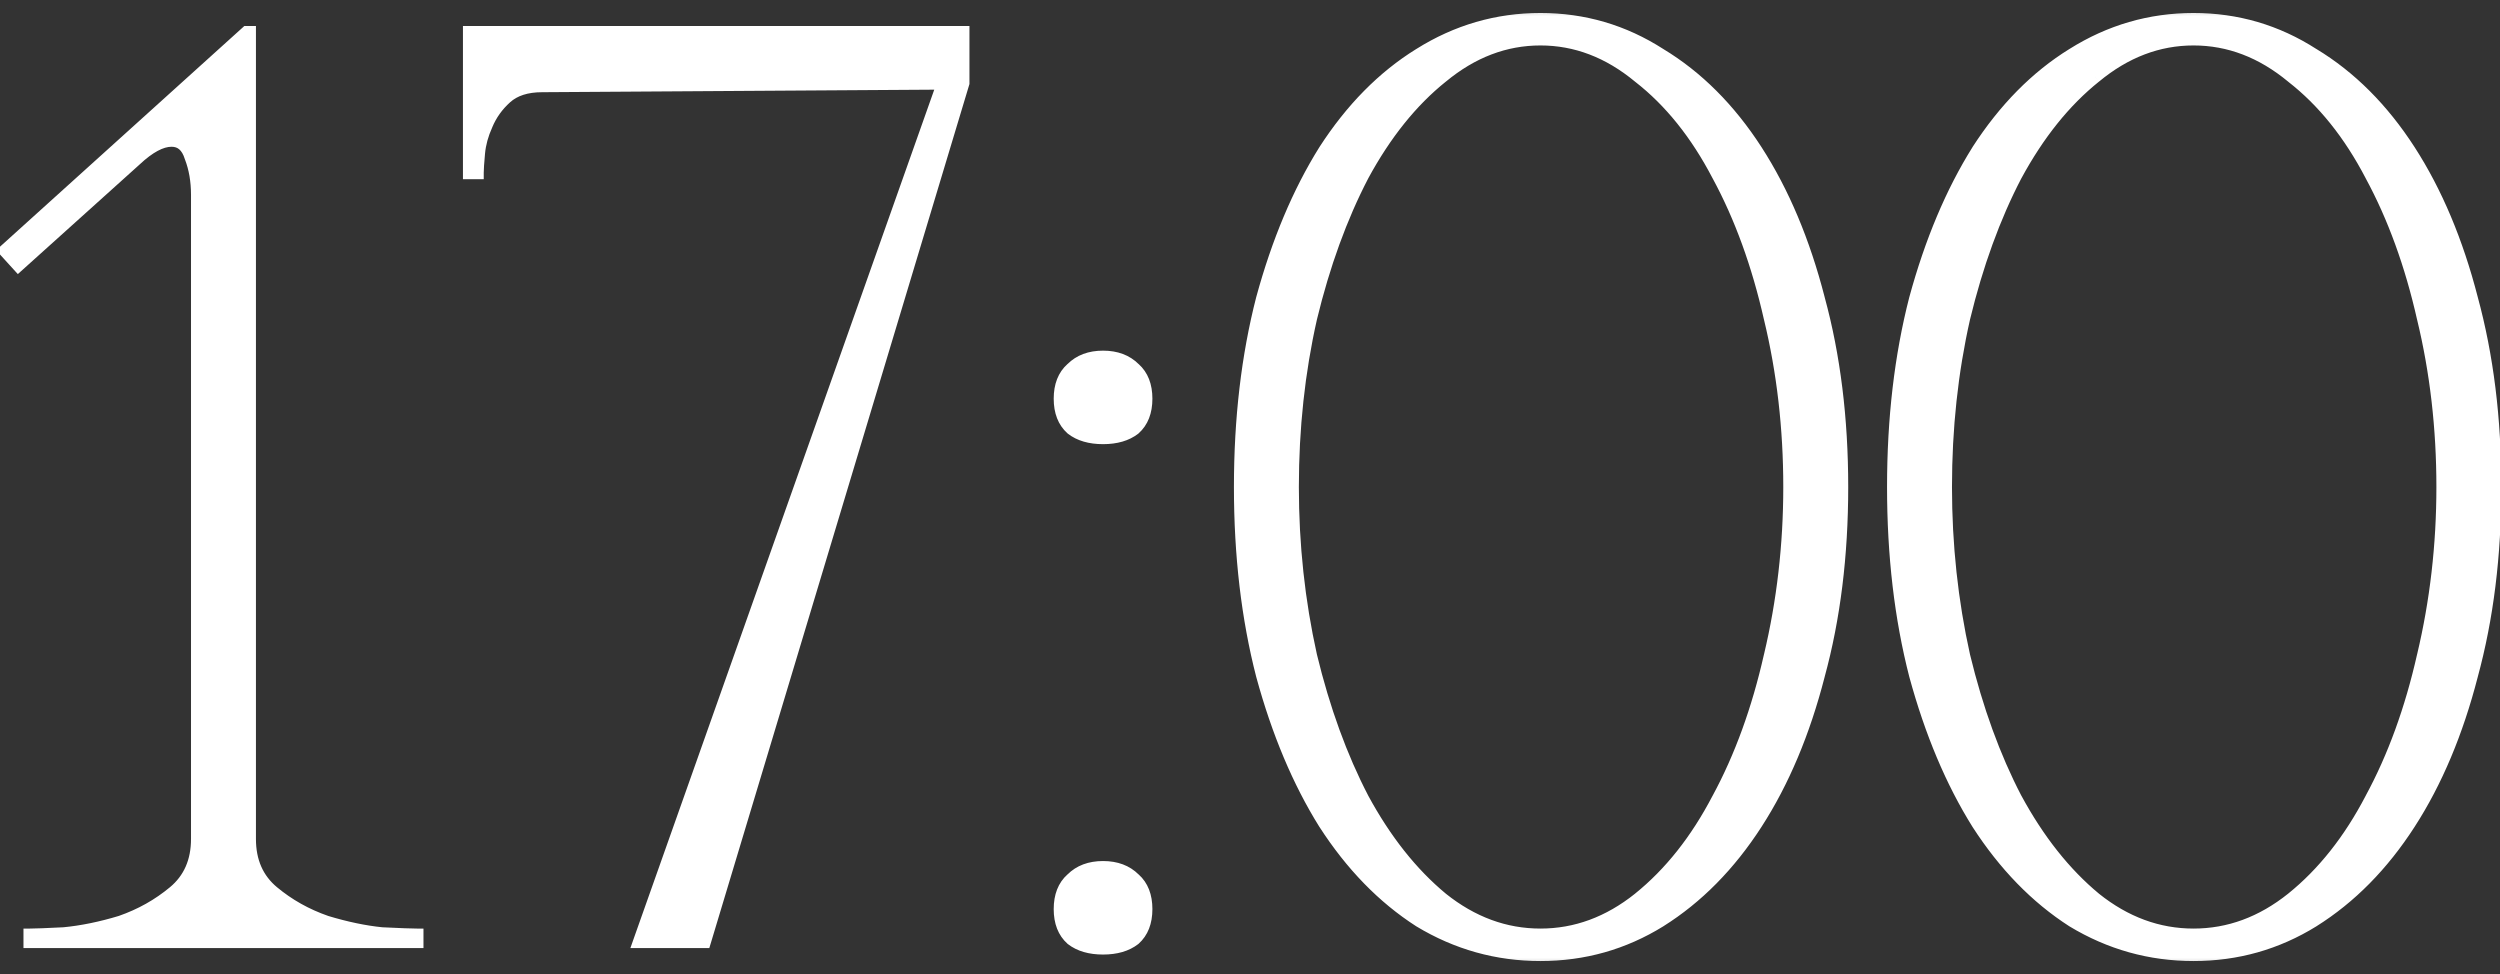
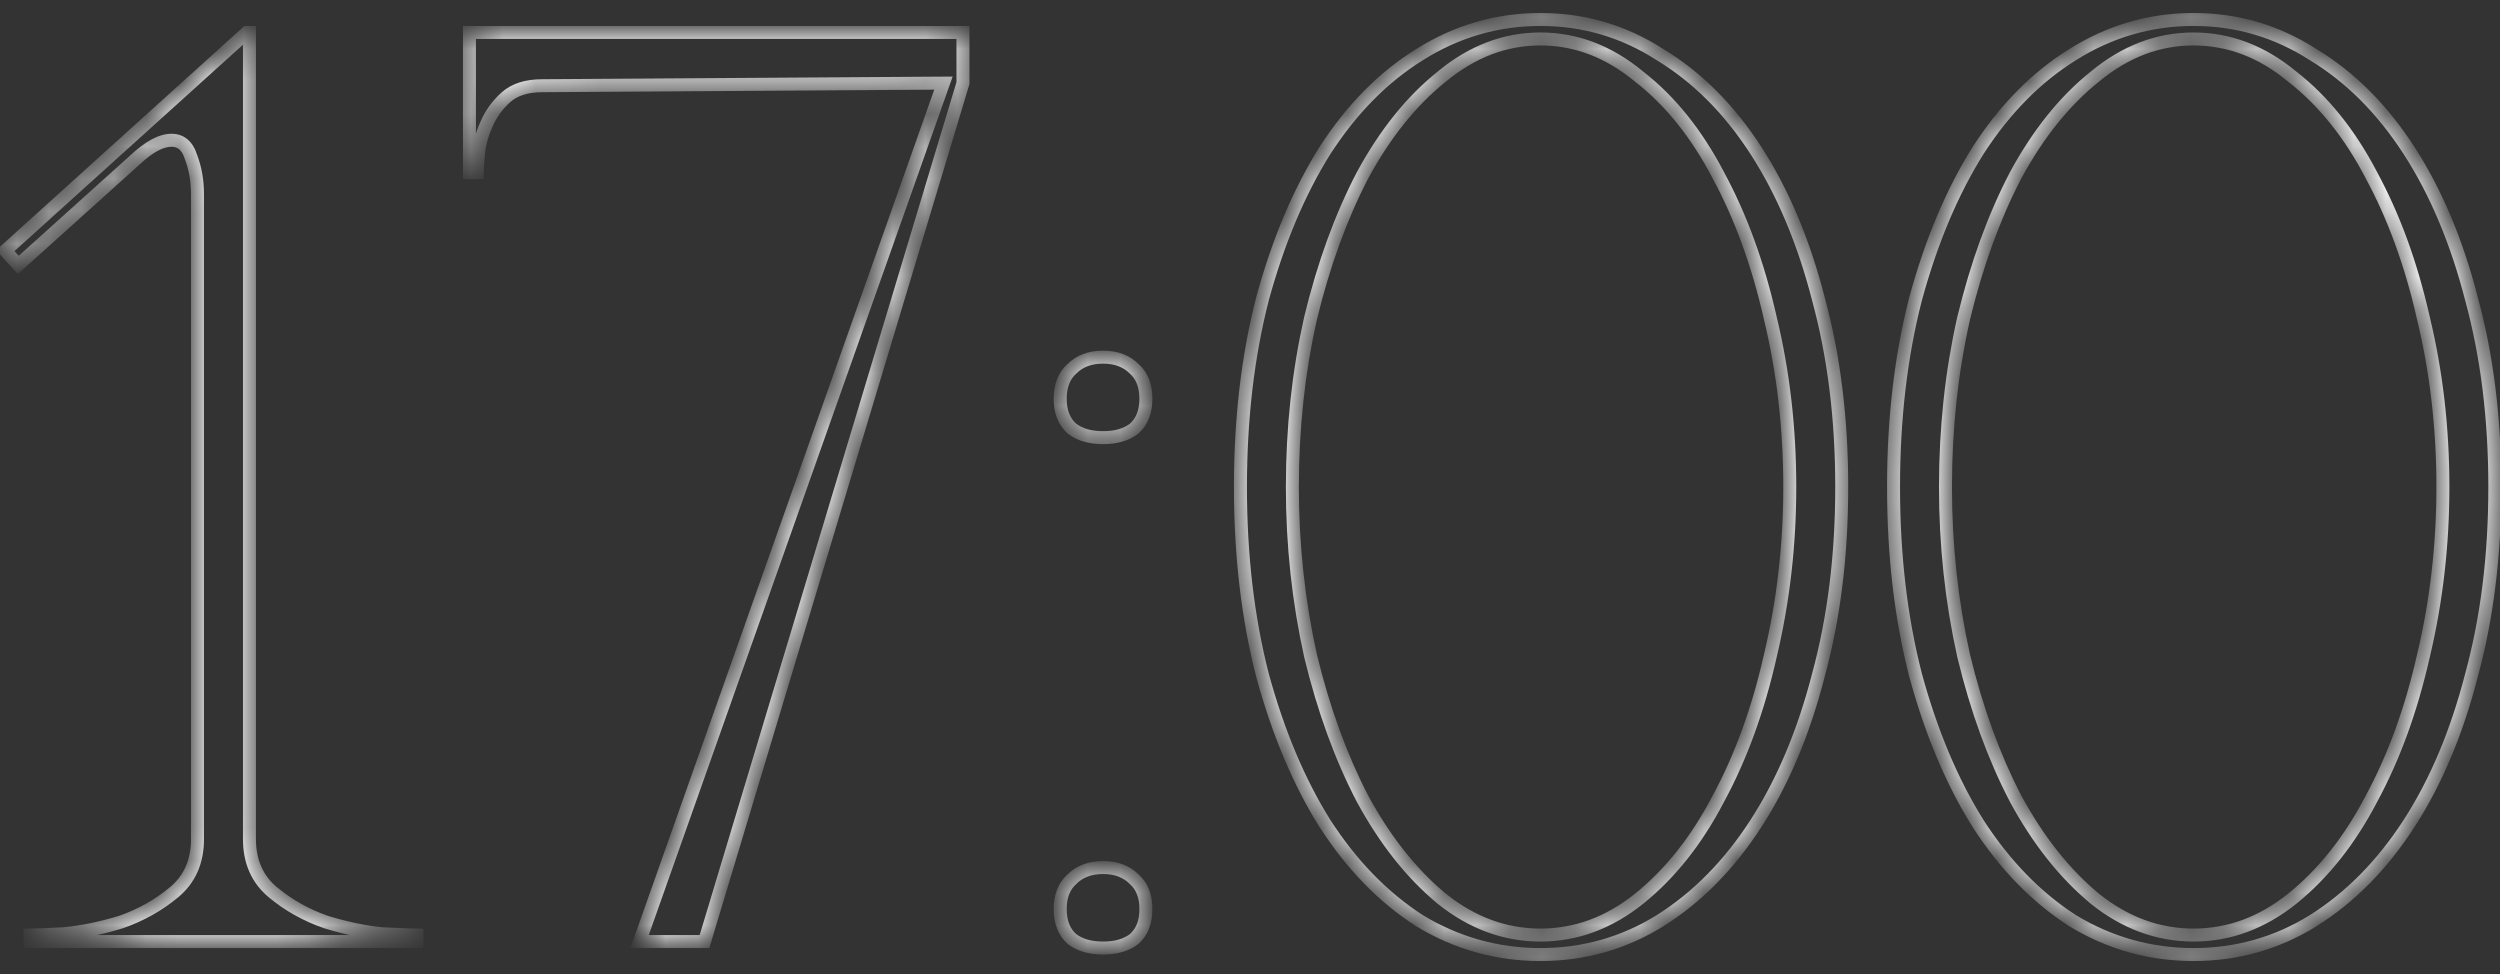
<svg xmlns="http://www.w3.org/2000/svg" width="77" height="30" viewBox="0 0 77 30" fill="none">
  <rect x="0" y="0" width="77" height="30" fill="#333333" stroke="none" />
  <mask id="path-1-outside-1_2146_605" maskUnits="userSpaceOnUse" x="-1" y="0" width="79" height="30" fill="black">
-     <rect fill="white" x="-1" width="79" height="30" />
-     <path d="M7.683 1V25.84C7.683 26.533 7.923 27.08 8.403 27.48C8.883 27.88 9.43 28.187 10.043 28.4C10.657 28.587 11.23 28.707 11.763 28.76C12.323 28.787 12.683 28.8 12.843 28.8V29H0.923V28.8C1.083 28.8 1.43 28.787 1.963 28.76C2.523 28.707 3.11 28.587 3.723 28.4C4.337 28.187 4.883 27.88 5.363 27.48C5.843 27.08 6.083 26.533 6.083 25.84V6C6.083 5.573 6.017 5.187 5.883 4.84C5.777 4.493 5.577 4.32 5.283 4.32C4.963 4.32 4.59 4.52 4.163 4.92L0.563 8.16L0.163 7.72L7.603 1H7.683ZM29.659 2.56L21.699 29H19.699L29.059 2.56L16.699 2.64C16.219 2.64 15.845 2.76 15.579 3C15.312 3.24 15.112 3.52 14.979 3.84C14.845 4.133 14.765 4.427 14.739 4.72C14.712 5.013 14.699 5.213 14.699 5.32H14.459V1H29.659V2.56ZM32.654 12.28C32.654 11.88 32.774 11.573 33.014 11.36C33.254 11.12 33.574 11 33.974 11C34.374 11 34.694 11.12 34.934 11.36C35.174 11.573 35.294 11.88 35.294 12.28C35.294 12.68 35.174 12.987 34.934 13.2C34.694 13.387 34.374 13.48 33.974 13.48C33.574 13.48 33.254 13.387 33.014 13.2C32.774 12.987 32.654 12.68 32.654 12.28ZM32.654 28C32.654 27.6 32.774 27.293 33.014 27.08C33.254 26.84 33.574 26.72 33.974 26.72C34.374 26.72 34.694 26.84 34.934 27.08C35.174 27.293 35.294 27.6 35.294 28C35.294 28.4 35.174 28.707 34.934 28.92C34.694 29.107 34.374 29.2 33.974 29.2C33.574 29.2 33.254 29.107 33.014 28.92C32.774 28.707 32.654 28.4 32.654 28ZM47.446 0.6C48.779 0.6 50.005 0.96 51.126 1.68C52.272 2.373 53.259 3.36 54.086 4.64C54.912 5.92 55.552 7.44 56.005 9.2C56.486 10.96 56.725 12.893 56.725 15C56.725 17.107 56.486 19.04 56.005 20.8C55.552 22.56 54.912 24.08 54.086 25.36C53.259 26.64 52.272 27.64 51.126 28.36C50.005 29.053 48.779 29.4 47.446 29.4C46.112 29.4 44.872 29.053 43.725 28.36C42.605 27.64 41.632 26.64 40.806 25.36C40.005 24.08 39.365 22.56 38.886 20.8C38.432 19.04 38.206 17.107 38.206 15C38.206 12.893 38.432 10.96 38.886 9.2C39.365 7.44 40.005 5.92 40.806 4.64C41.632 3.36 42.605 2.373 43.725 1.68C44.872 0.96 46.112 0.6 47.446 0.6ZM47.446 28.8C48.539 28.8 49.552 28.427 50.486 27.68C51.446 26.907 52.259 25.88 52.925 24.6C53.619 23.32 54.152 21.853 54.526 20.2C54.925 18.52 55.126 16.787 55.126 15C55.126 13.187 54.925 11.453 54.526 9.8C54.152 8.147 53.619 6.68 52.925 5.4C52.259 4.12 51.446 3.107 50.486 2.36C49.552 1.587 48.539 1.2 47.446 1.2C46.352 1.2 45.339 1.587 44.406 2.36C43.472 3.107 42.659 4.12 41.965 5.4C41.299 6.68 40.766 8.147 40.365 9.8C39.992 11.453 39.806 13.187 39.806 15C39.806 16.787 39.992 18.52 40.365 20.2C40.766 21.853 41.299 23.32 41.965 24.6C42.659 25.88 43.472 26.907 44.406 27.68C45.339 28.427 46.352 28.8 47.446 28.8ZM67.561 0.6C68.894 0.6 70.121 0.96 71.241 1.68C72.388 2.373 73.374 3.36 74.201 4.64C75.028 5.92 75.668 7.44 76.121 9.2C76.601 10.96 76.841 12.893 76.841 15C76.841 17.107 76.601 19.04 76.121 20.8C75.668 22.56 75.028 24.08 74.201 25.36C73.374 26.64 72.388 27.64 71.241 28.36C70.121 29.053 68.894 29.4 67.561 29.4C66.228 29.4 64.988 29.053 63.841 28.36C62.721 27.64 61.748 26.64 60.921 25.36C60.121 24.08 59.481 22.56 59.001 20.8C58.548 19.04 58.321 17.107 58.321 15C58.321 12.893 58.548 10.96 59.001 9.2C59.481 7.44 60.121 5.92 60.921 4.64C61.748 3.36 62.721 2.373 63.841 1.68C64.988 0.96 66.228 0.6 67.561 0.6ZM67.561 28.8C68.654 28.8 69.668 28.427 70.601 27.68C71.561 26.907 72.374 25.88 73.041 24.6C73.734 23.32 74.268 21.853 74.641 20.2C75.041 18.52 75.241 16.787 75.241 15C75.241 13.187 75.041 11.453 74.641 9.8C74.268 8.147 73.734 6.68 73.041 5.4C72.374 4.12 71.561 3.107 70.601 2.36C69.668 1.587 68.654 1.2 67.561 1.2C66.468 1.2 65.454 1.587 64.521 2.36C63.588 3.107 62.774 4.12 62.081 5.4C61.414 6.68 60.881 8.147 60.481 9.8C60.108 11.453 59.921 13.187 59.921 15C59.921 16.787 60.108 18.52 60.481 20.2C60.881 21.853 61.414 23.32 62.081 24.6C62.774 25.88 63.588 26.907 64.521 27.68C65.454 28.427 66.468 28.8 67.561 28.8Z" />
+     <path d="M7.683 1V25.84C7.683 26.533 7.923 27.08 8.403 27.48C8.883 27.88 9.43 28.187 10.043 28.4C10.657 28.587 11.23 28.707 11.763 28.76C12.323 28.787 12.683 28.8 12.843 28.8V29H0.923V28.8C1.083 28.8 1.43 28.787 1.963 28.76C2.523 28.707 3.11 28.587 3.723 28.4C4.337 28.187 4.883 27.88 5.363 27.48C5.843 27.08 6.083 26.533 6.083 25.84V6C6.083 5.573 6.017 5.187 5.883 4.84C5.777 4.493 5.577 4.32 5.283 4.32C4.963 4.32 4.59 4.52 4.163 4.92L0.563 8.16L0.163 7.72L7.603 1H7.683ZM29.659 2.56L21.699 29H19.699L29.059 2.56L16.699 2.64C16.219 2.64 15.845 2.76 15.579 3C15.312 3.24 15.112 3.52 14.979 3.84C14.845 4.133 14.765 4.427 14.739 4.72C14.712 5.013 14.699 5.213 14.699 5.32H14.459V1H29.659V2.56ZM32.654 12.28C32.654 11.88 32.774 11.573 33.014 11.36C33.254 11.12 33.574 11 33.974 11C34.374 11 34.694 11.12 34.934 11.36C35.174 11.573 35.294 11.88 35.294 12.28C35.294 12.68 35.174 12.987 34.934 13.2C34.694 13.387 34.374 13.48 33.974 13.48C33.574 13.48 33.254 13.387 33.014 13.2C32.774 12.987 32.654 12.68 32.654 12.28ZM32.654 28C32.654 27.6 32.774 27.293 33.014 27.08C33.254 26.84 33.574 26.72 33.974 26.72C34.374 26.72 34.694 26.84 34.934 27.08C35.174 27.293 35.294 27.6 35.294 28C35.294 28.4 35.174 28.707 34.934 28.92C34.694 29.107 34.374 29.2 33.974 29.2C33.574 29.2 33.254 29.107 33.014 28.92C32.774 28.707 32.654 28.4 32.654 28ZM47.446 0.6C48.779 0.6 50.005 0.96 51.126 1.68C52.272 2.373 53.259 3.36 54.086 4.64C54.912 5.92 55.552 7.44 56.005 9.2C56.486 10.96 56.725 12.893 56.725 15C56.725 17.107 56.486 19.04 56.005 20.8C55.552 22.56 54.912 24.08 54.086 25.36C53.259 26.64 52.272 27.64 51.126 28.36C50.005 29.053 48.779 29.4 47.446 29.4C46.112 29.4 44.872 29.053 43.725 28.36C42.605 27.64 41.632 26.64 40.806 25.36C40.005 24.08 39.365 22.56 38.886 20.8C38.432 19.04 38.206 17.107 38.206 15C38.206 12.893 38.432 10.96 38.886 9.2C39.365 7.44 40.005 5.92 40.806 4.64C41.632 3.36 42.605 2.373 43.725 1.68C44.872 0.96 46.112 0.6 47.446 0.6ZM47.446 28.8C48.539 28.8 49.552 28.427 50.486 27.68C51.446 26.907 52.259 25.88 52.925 24.6C53.619 23.32 54.152 21.853 54.526 20.2C54.925 18.52 55.126 16.787 55.126 15C55.126 13.187 54.925 11.453 54.526 9.8C54.152 8.147 53.619 6.68 52.925 5.4C52.259 4.12 51.446 3.107 50.486 2.36C49.552 1.587 48.539 1.2 47.446 1.2C46.352 1.2 45.339 1.587 44.406 2.36C43.472 3.107 42.659 4.12 41.965 5.4C41.299 6.68 40.766 8.147 40.365 9.8C39.992 11.453 39.806 13.187 39.806 15C39.806 16.787 39.992 18.52 40.365 20.2C40.766 21.853 41.299 23.32 41.965 24.6C42.659 25.88 43.472 26.907 44.406 27.68C45.339 28.427 46.352 28.8 47.446 28.8ZM67.561 0.6C68.894 0.6 70.121 0.96 71.241 1.68C72.388 2.373 73.374 3.36 74.201 4.64C75.028 5.92 75.668 7.44 76.121 9.2C76.601 10.96 76.841 12.893 76.841 15C76.841 17.107 76.601 19.04 76.121 20.8C75.668 22.56 75.028 24.08 74.201 25.36C73.374 26.64 72.388 27.64 71.241 28.36C70.121 29.053 68.894 29.4 67.561 29.4C66.228 29.4 64.988 29.053 63.841 28.36C62.721 27.64 61.748 26.64 60.921 25.36C60.121 24.08 59.481 22.56 59.001 20.8C58.548 19.04 58.321 17.107 58.321 15C58.321 12.893 58.548 10.96 59.001 9.2C59.481 7.44 60.121 5.92 60.921 4.64C61.748 3.36 62.721 2.373 63.841 1.68C64.988 0.96 66.228 0.6 67.561 0.6ZM67.561 28.8C68.654 28.8 69.668 28.427 70.601 27.68C71.561 26.907 72.374 25.88 73.041 24.6C73.734 23.32 74.268 21.853 74.641 20.2C75.041 18.52 75.241 16.787 75.241 15C75.241 13.187 75.041 11.453 74.641 9.8C72.374 4.12 71.561 3.107 70.601 2.36C69.668 1.587 68.654 1.2 67.561 1.2C66.468 1.2 65.454 1.587 64.521 2.36C63.588 3.107 62.774 4.12 62.081 5.4C61.414 6.68 60.881 8.147 60.481 9.8C60.108 11.453 59.921 13.187 59.921 15C59.921 16.787 60.108 18.52 60.481 20.2C60.881 21.853 61.414 23.32 62.081 24.6C62.774 25.88 63.588 26.907 64.521 27.68C65.454 28.427 66.468 28.8 67.561 28.8Z" />
  </mask>
-   <path d="M7.683 1V25.84C7.683 26.533 7.923 27.08 8.403 27.48C8.883 27.88 9.43 28.187 10.043 28.4C10.657 28.587 11.23 28.707 11.763 28.76C12.323 28.787 12.683 28.8 12.843 28.8V29H0.923V28.8C1.083 28.8 1.43 28.787 1.963 28.76C2.523 28.707 3.11 28.587 3.723 28.4C4.337 28.187 4.883 27.88 5.363 27.48C5.843 27.08 6.083 26.533 6.083 25.84V6C6.083 5.573 6.017 5.187 5.883 4.84C5.777 4.493 5.577 4.32 5.283 4.32C4.963 4.32 4.59 4.52 4.163 4.92L0.563 8.16L0.163 7.72L7.603 1H7.683ZM29.659 2.56L21.699 29H19.699L29.059 2.56L16.699 2.64C16.219 2.64 15.845 2.76 15.579 3C15.312 3.24 15.112 3.52 14.979 3.84C14.845 4.133 14.765 4.427 14.739 4.72C14.712 5.013 14.699 5.213 14.699 5.32H14.459V1H29.659V2.56ZM32.654 12.28C32.654 11.88 32.774 11.573 33.014 11.36C33.254 11.12 33.574 11 33.974 11C34.374 11 34.694 11.12 34.934 11.36C35.174 11.573 35.294 11.88 35.294 12.28C35.294 12.68 35.174 12.987 34.934 13.2C34.694 13.387 34.374 13.48 33.974 13.48C33.574 13.48 33.254 13.387 33.014 13.2C32.774 12.987 32.654 12.68 32.654 12.28ZM32.654 28C32.654 27.6 32.774 27.293 33.014 27.08C33.254 26.84 33.574 26.72 33.974 26.72C34.374 26.72 34.694 26.84 34.934 27.08C35.174 27.293 35.294 27.6 35.294 28C35.294 28.4 35.174 28.707 34.934 28.92C34.694 29.107 34.374 29.2 33.974 29.2C33.574 29.2 33.254 29.107 33.014 28.92C32.774 28.707 32.654 28.4 32.654 28ZM47.446 0.6C48.779 0.6 50.005 0.96 51.126 1.68C52.272 2.373 53.259 3.36 54.086 4.64C54.912 5.92 55.552 7.44 56.005 9.2C56.486 10.96 56.725 12.893 56.725 15C56.725 17.107 56.486 19.04 56.005 20.8C55.552 22.56 54.912 24.08 54.086 25.36C53.259 26.64 52.272 27.64 51.126 28.36C50.005 29.053 48.779 29.4 47.446 29.4C46.112 29.4 44.872 29.053 43.725 28.36C42.605 27.64 41.632 26.64 40.806 25.36C40.005 24.08 39.365 22.56 38.886 20.8C38.432 19.04 38.206 17.107 38.206 15C38.206 12.893 38.432 10.96 38.886 9.2C39.365 7.44 40.005 5.92 40.806 4.64C41.632 3.36 42.605 2.373 43.725 1.68C44.872 0.96 46.112 0.6 47.446 0.6ZM47.446 28.8C48.539 28.8 49.552 28.427 50.486 27.68C51.446 26.907 52.259 25.88 52.925 24.6C53.619 23.32 54.152 21.853 54.526 20.2C54.925 18.52 55.126 16.787 55.126 15C55.126 13.187 54.925 11.453 54.526 9.8C54.152 8.147 53.619 6.68 52.925 5.4C52.259 4.12 51.446 3.107 50.486 2.36C49.552 1.587 48.539 1.2 47.446 1.2C46.352 1.2 45.339 1.587 44.406 2.36C43.472 3.107 42.659 4.12 41.965 5.4C41.299 6.68 40.766 8.147 40.365 9.8C39.992 11.453 39.806 13.187 39.806 15C39.806 16.787 39.992 18.52 40.365 20.2C40.766 21.853 41.299 23.32 41.965 24.6C42.659 25.88 43.472 26.907 44.406 27.68C45.339 28.427 46.352 28.8 47.446 28.8ZM67.561 0.6C68.894 0.6 70.121 0.96 71.241 1.68C72.388 2.373 73.374 3.36 74.201 4.64C75.028 5.92 75.668 7.44 76.121 9.2C76.601 10.96 76.841 12.893 76.841 15C76.841 17.107 76.601 19.04 76.121 20.8C75.668 22.56 75.028 24.08 74.201 25.36C73.374 26.64 72.388 27.64 71.241 28.36C70.121 29.053 68.894 29.4 67.561 29.4C66.228 29.4 64.988 29.053 63.841 28.36C62.721 27.64 61.748 26.64 60.921 25.36C60.121 24.08 59.481 22.56 59.001 20.8C58.548 19.04 58.321 17.107 58.321 15C58.321 12.893 58.548 10.96 59.001 9.2C59.481 7.44 60.121 5.92 60.921 4.64C61.748 3.36 62.721 2.373 63.841 1.68C64.988 0.96 66.228 0.6 67.561 0.6ZM67.561 28.8C68.654 28.8 69.668 28.427 70.601 27.68C71.561 26.907 72.374 25.88 73.041 24.6C73.734 23.32 74.268 21.853 74.641 20.2C75.041 18.52 75.241 16.787 75.241 15C75.241 13.187 75.041 11.453 74.641 9.8C74.268 8.147 73.734 6.68 73.041 5.4C72.374 4.12 71.561 3.107 70.601 2.36C69.668 1.587 68.654 1.2 67.561 1.2C66.468 1.2 65.454 1.587 64.521 2.36C63.588 3.107 62.774 4.12 62.081 5.4C61.414 6.68 60.881 8.147 60.481 9.8C60.108 11.453 59.921 13.187 59.921 15C59.921 16.787 60.108 18.52 60.481 20.2C60.881 21.853 61.414 23.32 62.081 24.6C62.774 25.88 63.588 26.907 64.521 27.68C65.454 28.427 66.468 28.8 67.561 28.8Z" fill="white" />
  <path d="M7.683 1H7.883V0.8H7.683V1ZM8.403 27.48L8.531 27.326L8.531 27.326L8.403 27.48ZM10.043 28.4L9.978 28.589L9.985 28.591L10.043 28.4ZM11.763 28.76L11.743 28.959L11.754 28.96L11.763 28.76ZM12.843 28.8H13.043V28.6H12.843V28.8ZM12.843 29V29.2H13.043V29H12.843ZM0.923 29H0.723V29.2H0.923V29ZM0.923 28.8V28.6H0.723V28.8H0.923ZM1.963 28.76L1.973 28.96L1.982 28.959L1.963 28.76ZM3.723 28.4L3.782 28.591L3.789 28.589L3.723 28.4ZM5.363 27.48L5.491 27.634L5.491 27.634L5.363 27.48ZM5.883 4.84L5.692 4.899L5.697 4.912L5.883 4.84ZM4.163 4.92L4.297 5.069L4.3 5.066L4.163 4.92ZM0.563 8.16L0.415 8.295L0.549 8.442L0.697 8.309L0.563 8.16ZM0.163 7.72L0.029 7.572L-0.12 7.706L0.015 7.855L0.163 7.72ZM7.603 1V0.8H7.526L7.469 0.852L7.603 1ZM7.483 1V25.84H7.883V1H7.483ZM7.483 25.84C7.483 26.585 7.744 27.191 8.275 27.634L8.531 27.326C8.102 26.969 7.883 26.481 7.883 25.84H7.483ZM8.275 27.634C8.774 28.05 9.342 28.368 9.978 28.589L10.109 28.211C9.517 28.005 8.992 27.71 8.531 27.326L8.275 27.634ZM9.985 28.591C10.608 28.781 11.195 28.904 11.743 28.959L11.783 28.561C11.265 28.509 10.705 28.392 10.101 28.209L9.985 28.591ZM11.754 28.96C12.312 28.986 12.678 29 12.843 29V28.6C12.689 28.6 12.334 28.587 11.773 28.56L11.754 28.96ZM12.643 28.8V29H13.043V28.8H12.643ZM12.843 28.8H0.923V29.2H12.843V28.8ZM1.123 29V28.8H0.723V29H1.123ZM0.923 29C1.089 29 1.441 28.986 1.973 28.96L1.953 28.56C1.419 28.587 1.077 28.6 0.923 28.6V29ZM1.982 28.959C2.557 28.904 3.157 28.781 3.782 28.591L3.665 28.209C3.063 28.392 2.489 28.509 1.944 28.561L1.982 28.959ZM3.789 28.589C4.424 28.368 4.992 28.05 5.491 27.634L5.235 27.326C4.774 27.71 4.249 28.005 3.658 28.211L3.789 28.589ZM5.491 27.634C6.022 27.191 6.283 26.585 6.283 25.84H5.883C5.883 26.481 5.664 26.969 5.235 27.326L5.491 27.634ZM6.283 25.84V6H5.883V25.84H6.283ZM6.283 6C6.283 5.552 6.213 5.141 6.07 4.768L5.697 4.912C5.82 5.232 5.883 5.594 5.883 6H6.283ZM6.074 4.781C6.014 4.585 5.921 4.418 5.784 4.299C5.644 4.177 5.472 4.12 5.283 4.12V4.52C5.387 4.52 5.463 4.549 5.522 4.601C5.585 4.656 5.646 4.748 5.692 4.899L6.074 4.781ZM5.283 4.12C4.884 4.12 4.463 4.365 4.026 4.774L4.3 5.066C4.717 4.675 5.042 4.52 5.283 4.52V4.12ZM4.029 4.771L0.429 8.011L0.697 8.309L4.297 5.069L4.029 4.771ZM0.711 8.025L0.311 7.585L0.015 7.855L0.415 8.295L0.711 8.025ZM0.297 7.868L7.737 1.148L7.469 0.852L0.029 7.572L0.297 7.868ZM7.603 1.2H7.683V0.8H7.603V1.2ZM29.659 2.56L29.85 2.618L29.859 2.589V2.56H29.659ZM21.699 29V29.2H21.847L21.89 29.058L21.699 29ZM19.699 29L19.51 28.933L19.416 29.2H19.699V29ZM29.059 2.56L29.247 2.627L29.342 2.358L29.057 2.36L29.059 2.56ZM16.699 2.64L16.699 2.84L16.7 2.84L16.699 2.64ZM15.579 3L15.445 2.851L15.445 2.851L15.579 3ZM14.979 3.84L15.161 3.923L15.163 3.917L14.979 3.84ZM14.739 4.72L14.539 4.702L14.539 4.702L14.739 4.72ZM14.699 5.32V5.52H14.899V5.32H14.699ZM14.459 5.32H14.259V5.52H14.459V5.32ZM14.459 1V0.8H14.259V1H14.459ZM29.659 1H29.859V0.8H29.659V1ZM29.467 2.502L21.507 28.942L21.89 29.058L29.85 2.618L29.467 2.502ZM21.699 28.8H19.699V29.2H21.699V28.8ZM19.887 29.067L29.247 2.627L28.87 2.493L19.51 28.933L19.887 29.067ZM29.057 2.36L16.697 2.44L16.7 2.84L29.06 2.76L29.057 2.36ZM16.699 2.44C16.186 2.44 15.759 2.568 15.445 2.851L15.712 3.149C15.931 2.952 16.251 2.84 16.699 2.84V2.44ZM15.445 2.851C15.157 3.11 14.939 3.415 14.794 3.763L15.163 3.917C15.285 3.625 15.467 3.37 15.712 3.149L15.445 2.851ZM14.796 3.757C14.655 4.069 14.568 4.384 14.539 4.702L14.938 4.738C14.962 4.469 15.036 4.198 15.161 3.923L14.796 3.757ZM14.539 4.702C14.513 4.994 14.499 5.203 14.499 5.32H14.899C14.899 5.224 14.911 5.032 14.938 4.738L14.539 4.702ZM14.699 5.12H14.459V5.52H14.699V5.12ZM14.659 5.32V1H14.259V5.32H14.659ZM14.459 1.2H29.659V0.8H14.459V1.2ZM29.459 1V2.56H29.859V1H29.459ZM33.014 11.36L33.147 11.51L33.155 11.501L33.014 11.36ZM34.934 11.36L34.792 11.502L34.801 11.509L34.934 11.36ZM34.934 13.2L35.057 13.358L35.067 13.35L34.934 13.2ZM33.014 13.2L32.881 13.35L32.891 13.358L33.014 13.2ZM33.014 27.08L33.147 27.23L33.155 27.221L33.014 27.08ZM34.934 27.08L34.792 27.222L34.801 27.23L34.934 27.08ZM34.934 28.92L35.057 29.078L35.067 29.07L34.934 28.92ZM33.014 28.92L32.881 29.07L32.891 29.078L33.014 28.92ZM32.854 12.28C32.854 11.922 32.96 11.676 33.147 11.509L32.881 11.21C32.588 11.471 32.454 11.838 32.454 12.28H32.854ZM33.155 11.501C33.351 11.306 33.617 11.2 33.974 11.2V10.8C33.531 10.8 33.157 10.934 32.873 11.219L33.155 11.501ZM33.974 11.2C34.331 11.2 34.597 11.306 34.792 11.501L35.075 11.219C34.791 10.934 34.417 10.8 33.974 10.8V11.2ZM34.801 11.509C34.988 11.676 35.094 11.922 35.094 12.28H35.494C35.494 11.838 35.36 11.471 35.067 11.21L34.801 11.509ZM35.094 12.28C35.094 12.638 34.988 12.884 34.801 13.05L35.067 13.35C35.36 13.089 35.494 12.722 35.494 12.28H35.094ZM34.811 13.042C34.616 13.194 34.343 13.28 33.974 13.28V13.68C34.404 13.68 34.772 13.579 35.057 13.358L34.811 13.042ZM33.974 13.28C33.604 13.28 33.332 13.194 33.137 13.042L32.891 13.358C33.176 13.579 33.544 13.68 33.974 13.68V13.28ZM33.147 13.05C32.96 12.884 32.854 12.638 32.854 12.28H32.454C32.454 12.722 32.588 13.089 32.881 13.35L33.147 13.05ZM32.854 28C32.854 27.642 32.96 27.396 33.147 27.23L32.881 26.93C32.588 27.191 32.454 27.558 32.454 28H32.854ZM33.155 27.221C33.351 27.026 33.617 26.92 33.974 26.92V26.52C33.531 26.52 33.157 26.654 32.873 26.939L33.155 27.221ZM33.974 26.92C34.331 26.92 34.597 27.026 34.792 27.221L35.075 26.939C34.791 26.654 34.417 26.52 33.974 26.52V26.92ZM34.801 27.23C34.988 27.396 35.094 27.642 35.094 28H35.494C35.494 27.558 35.36 27.191 35.067 26.93L34.801 27.23ZM35.094 28C35.094 28.358 34.988 28.604 34.801 28.77L35.067 29.07C35.36 28.809 35.494 28.442 35.494 28H35.094ZM34.811 28.762C34.616 28.914 34.343 29 33.974 29V29.4C34.404 29.4 34.772 29.299 35.057 29.078L34.811 28.762ZM33.974 29C33.604 29 33.332 28.914 33.137 28.762L32.891 29.078C33.176 29.299 33.544 29.4 33.974 29.4V29ZM33.147 28.77C32.96 28.604 32.854 28.358 32.854 28H32.454C32.454 28.442 32.588 28.809 32.881 29.07L33.147 28.77ZM51.126 1.68L51.017 1.848L51.022 1.851L51.126 1.68ZM54.086 4.64L53.917 4.748L53.917 4.748L54.086 4.64ZM56.005 9.2L55.812 9.25L55.812 9.253L56.005 9.2ZM56.005 20.8L55.812 20.747L55.812 20.75L56.005 20.8ZM54.086 25.36L53.917 25.252L53.917 25.252L54.086 25.36ZM51.126 28.36L51.231 28.53L51.232 28.529L51.126 28.36ZM43.725 28.36L43.617 28.528L43.622 28.531L43.725 28.36ZM40.806 25.36L40.636 25.466L40.638 25.468L40.806 25.36ZM38.886 20.8L38.692 20.85L38.693 20.853L38.886 20.8ZM38.886 9.2L38.693 9.147L38.692 9.15L38.886 9.2ZM40.806 4.64L40.637 4.531L40.636 4.534L40.806 4.64ZM43.725 1.68L43.831 1.85L43.832 1.849L43.725 1.68ZM50.486 27.68L50.61 27.836L50.611 27.836L50.486 27.68ZM52.925 24.6L52.75 24.505L52.748 24.508L52.925 24.6ZM54.526 20.2L54.331 20.154L54.33 20.156L54.526 20.2ZM54.526 9.8L54.33 9.844L54.331 9.847L54.526 9.8ZM52.925 5.4L52.748 5.492L52.75 5.495L52.925 5.4ZM50.486 2.36L50.358 2.514L50.363 2.518L50.486 2.36ZM44.406 2.36L44.53 2.516L44.533 2.514L44.406 2.36ZM41.965 5.4L41.79 5.305L41.788 5.308L41.965 5.4ZM40.365 9.8L40.171 9.753L40.17 9.756L40.365 9.8ZM40.365 20.2L40.17 20.243L40.171 20.247L40.365 20.2ZM41.965 24.6L41.788 24.692L41.79 24.695L41.965 24.6ZM44.406 27.68L44.278 27.834L44.281 27.836L44.406 27.68ZM47.446 0.8C48.74 0.8 49.93 1.149 51.017 1.848L51.234 1.512C50.081 0.771 48.817 0.4 47.446 0.4V0.8ZM51.022 1.851C52.139 2.527 53.105 3.49 53.917 4.748L54.254 4.531C53.413 3.229 52.405 2.22 51.229 1.509L51.022 1.851ZM53.917 4.748C54.73 6.007 55.363 7.507 55.812 9.25L56.199 9.15C55.742 7.373 55.094 5.833 54.254 4.531L53.917 4.748ZM55.812 9.253C56.287 10.993 56.526 12.908 56.526 15H56.925C56.925 12.878 56.684 10.927 56.198 9.147L55.812 9.253ZM56.526 15C56.526 17.092 56.287 19.007 55.812 20.747L56.198 20.853C56.684 19.073 56.925 17.122 56.925 15H56.526ZM55.812 20.75C55.363 22.493 54.73 23.993 53.917 25.252L54.254 25.468C55.094 24.167 55.742 22.627 56.199 20.85L55.812 20.75ZM53.917 25.252C53.105 26.51 52.138 27.488 51.019 28.191L51.232 28.529C52.406 27.792 53.413 26.77 54.254 25.468L53.917 25.252ZM51.02 28.19C49.932 28.863 48.742 29.2 47.446 29.2V29.6C48.816 29.6 50.079 29.243 51.231 28.53L51.02 28.19ZM47.446 29.2C46.149 29.2 44.945 28.863 43.829 28.189L43.622 28.531C44.8 29.243 46.075 29.6 47.446 29.6V29.2ZM43.834 28.192C42.741 27.489 41.787 26.511 40.974 25.252L40.638 25.468C41.477 26.769 42.47 27.791 43.617 28.528L43.834 28.192ZM40.975 25.254C40.187 23.994 39.554 22.492 39.078 20.747L38.693 20.853C39.177 22.628 39.824 24.166 40.636 25.466L40.975 25.254ZM39.079 20.75C38.631 19.009 38.406 17.092 38.406 15H38.005C38.005 17.121 38.234 19.071 38.692 20.85L39.079 20.75ZM38.406 15C38.406 12.908 38.631 10.991 39.079 9.25L38.692 9.15C38.234 10.929 38.005 12.879 38.005 15H38.406ZM39.078 9.253C39.554 7.508 40.187 6.006 40.975 4.746L40.636 4.534C39.824 5.834 39.177 7.372 38.693 9.147L39.078 9.253ZM40.974 4.748C41.787 3.49 42.74 2.526 43.831 1.85L43.62 1.51C42.471 2.221 41.478 3.23 40.638 4.531L40.974 4.748ZM43.832 1.849C44.947 1.149 46.15 0.8 47.446 0.8V0.4C46.074 0.4 44.797 0.771 43.619 1.511L43.832 1.849ZM47.446 29C48.589 29 49.645 28.608 50.61 27.836L50.361 27.524C49.459 28.245 48.489 28.6 47.446 28.6V29ZM50.611 27.836C51.596 27.042 52.426 25.993 53.103 24.692L52.748 24.508C52.092 25.767 51.295 26.771 50.36 27.524L50.611 27.836ZM53.101 24.695C53.805 23.397 54.344 21.912 54.721 20.244L54.33 20.156C53.96 21.794 53.433 23.243 52.75 24.505L53.101 24.695ZM54.72 20.246C55.124 18.551 55.325 16.802 55.325 15H54.925C54.925 16.772 54.727 18.489 54.331 20.154L54.72 20.246ZM55.325 15C55.325 13.172 55.124 11.423 54.72 9.753L54.331 9.847C54.727 11.484 54.925 13.201 54.925 15H55.325ZM54.721 9.756C54.344 8.088 53.805 6.603 53.101 5.305L52.75 5.495C53.433 6.757 53.96 8.206 54.33 9.844L54.721 9.756ZM53.103 5.308C52.425 4.007 51.595 2.969 50.608 2.202L50.363 2.518C51.296 3.244 52.092 4.233 52.748 5.492L53.103 5.308ZM50.613 2.206C49.648 1.406 48.59 1 47.446 1V1.4C48.487 1.4 49.456 1.767 50.358 2.514L50.613 2.206ZM47.446 1C46.3 1 45.243 1.406 44.278 2.206L44.533 2.514C45.435 1.767 46.404 1.4 47.446 1.4V1ZM44.281 2.204C43.322 2.97 42.493 4.006 41.79 5.305L42.141 5.495C42.825 4.234 43.622 3.243 44.53 2.516L44.281 2.204ZM41.788 5.308C41.113 6.604 40.574 8.087 40.171 9.753L40.56 9.847C40.957 8.207 41.485 6.756 42.143 5.492L41.788 5.308ZM40.17 9.756C39.794 11.425 39.605 13.173 39.605 15H40.005C40.005 13.2 40.191 11.482 40.561 9.844L40.17 9.756ZM39.605 15C39.605 16.801 39.794 18.549 40.17 20.243L40.561 20.157C40.191 18.491 40.005 16.773 40.005 15H39.605ZM40.171 20.247C40.574 21.913 41.113 23.396 41.788 24.692L42.143 24.508C41.485 23.244 40.957 21.793 40.56 20.153L40.171 20.247ZM41.79 24.695C42.493 25.993 43.321 27.041 44.278 27.834L44.533 27.526C43.623 26.772 42.825 25.767 42.141 24.505L41.79 24.695ZM44.281 27.836C45.246 28.608 46.302 29 47.446 29V28.6C46.402 28.6 45.432 28.245 44.53 27.524L44.281 27.836ZM71.241 1.68L71.133 1.848L71.138 1.851L71.241 1.68ZM74.201 4.64L74.033 4.748L74.033 4.748L74.201 4.64ZM76.121 9.2L75.927 9.25L75.928 9.253L76.121 9.2ZM76.121 20.8L75.928 20.747L75.927 20.75L76.121 20.8ZM74.201 25.36L74.033 25.252L74.033 25.252L74.201 25.36ZM71.241 28.36L71.346 28.53L71.347 28.529L71.241 28.36ZM63.841 28.36L63.733 28.528L63.738 28.531L63.841 28.36ZM60.921 25.36L60.752 25.466L60.753 25.468L60.921 25.36ZM59.001 20.8L58.807 20.85L58.808 20.853L59.001 20.8ZM59.001 9.2L58.808 9.147L58.807 9.15L59.001 9.2ZM60.921 4.64L60.753 4.531L60.752 4.534L60.921 4.64ZM63.841 1.68L63.946 1.85L63.947 1.849L63.841 1.68ZM70.601 27.68L70.726 27.836L70.727 27.836L70.601 27.68ZM73.041 24.6L72.865 24.505L72.864 24.508L73.041 24.6ZM74.641 20.2L74.447 20.154L74.446 20.156L74.641 20.2ZM74.641 9.8L74.446 9.844L74.447 9.847L74.641 9.8ZM73.041 5.4L72.864 5.492L72.865 5.495L73.041 5.4ZM70.601 2.36L70.473 2.514L70.478 2.518L70.601 2.36ZM64.521 2.36L64.646 2.516L64.649 2.514L64.521 2.36ZM62.081 5.4L61.905 5.305L61.904 5.308L62.081 5.4ZM60.481 9.8L60.287 9.753L60.286 9.756L60.481 9.8ZM60.481 20.2L60.286 20.243L60.287 20.247L60.481 20.2ZM62.081 24.6L61.904 24.692L61.905 24.695L62.081 24.6ZM64.521 27.68L64.394 27.834L64.396 27.836L64.521 27.68ZM67.561 0.8C68.856 0.8 70.045 1.149 71.133 1.848L71.349 1.512C70.197 0.771 68.933 0.4 67.561 0.4V0.8ZM71.138 1.851C72.255 2.527 73.221 3.49 74.033 4.748L74.369 4.531C73.528 3.229 72.521 2.22 71.345 1.509L71.138 1.851ZM74.033 4.748C74.846 6.007 75.478 7.507 75.927 9.25L76.315 9.15C75.857 7.373 75.209 5.833 74.369 4.531L74.033 4.748ZM75.928 9.253C76.403 10.993 76.641 12.908 76.641 15H77.041C77.041 12.878 76.799 10.927 76.314 9.147L75.928 9.253ZM76.641 15C76.641 17.092 76.403 19.007 75.928 20.747L76.314 20.853C76.799 19.073 77.041 17.122 77.041 15H76.641ZM75.927 20.75C75.478 22.493 74.846 23.993 74.033 25.252L74.369 25.468C75.209 24.167 75.857 22.627 76.315 20.85L75.927 20.75ZM74.033 25.252C73.22 26.51 72.254 27.488 71.135 28.191L71.347 28.529C72.522 27.792 73.529 26.77 74.369 25.468L74.033 25.252ZM71.136 28.19C70.048 28.863 68.858 29.2 67.561 29.2V29.6C68.931 29.6 70.194 29.243 71.346 28.53L71.136 28.19ZM67.561 29.2C66.264 29.2 65.06 28.863 63.945 28.189L63.738 28.531C64.915 29.243 66.191 29.6 67.561 29.6V29.2ZM63.949 28.192C62.856 27.489 61.903 26.511 61.089 25.252L60.753 25.468C61.593 26.769 62.586 27.791 63.733 28.528L63.949 28.192ZM61.091 25.254C60.303 23.994 59.67 22.492 59.194 20.747L58.808 20.853C59.292 22.628 59.939 24.166 60.752 25.466L61.091 25.254ZM59.195 20.75C58.746 19.009 58.521 17.092 58.521 15H58.121C58.121 17.121 58.349 19.071 58.807 20.85L59.195 20.75ZM58.521 15C58.521 12.908 58.746 10.991 59.195 9.25L58.807 9.15C58.349 10.929 58.121 12.879 58.121 15H58.521ZM59.194 9.253C59.67 7.508 60.303 6.006 61.091 4.746L60.752 4.534C59.939 5.834 59.292 7.372 58.808 9.147L59.194 9.253ZM61.089 4.748C61.902 3.49 62.855 2.526 63.946 1.85L63.736 1.51C62.587 2.221 61.593 3.23 60.753 4.531L61.089 4.748ZM63.947 1.849C65.063 1.149 66.266 0.8 67.561 0.8V0.4C66.189 0.4 64.913 0.771 63.735 1.511L63.947 1.849ZM67.561 29C68.704 29 69.761 28.608 70.726 27.836L70.476 27.524C69.575 28.245 68.605 28.6 67.561 28.6V29ZM70.727 27.836C71.711 27.042 72.541 25.993 73.219 24.692L72.864 24.508C72.208 25.767 71.411 26.771 70.476 27.524L70.727 27.836ZM73.217 24.695C73.92 23.397 74.46 21.912 74.836 20.244L74.446 20.156C74.076 21.794 73.549 23.243 72.865 24.505L73.217 24.695ZM74.836 20.246C75.239 18.551 75.441 16.802 75.441 15H75.041C75.041 16.772 74.843 18.489 74.447 20.154L74.836 20.246ZM75.441 15C75.441 13.172 75.239 11.423 74.835 9.753L74.447 9.847C74.843 11.484 75.041 13.201 75.041 15H75.441ZM74.836 9.756C74.46 8.088 73.92 6.603 73.217 5.305L72.865 5.495C73.549 6.757 74.076 8.206 74.446 9.844L74.836 9.756ZM73.219 5.308C72.541 4.007 71.71 2.969 70.724 2.202L70.478 2.518C71.412 3.244 72.208 4.233 72.864 5.492L73.219 5.308ZM70.729 2.206C69.764 1.406 68.706 1 67.561 1V1.4C68.603 1.4 69.572 1.767 70.474 2.514L70.729 2.206ZM67.561 1C66.416 1 65.359 1.406 64.394 2.206L64.649 2.514C65.55 1.767 66.519 1.4 67.561 1.4V1ZM64.396 2.204C63.438 2.97 62.609 4.006 61.905 5.305L62.257 5.495C62.94 4.234 63.738 3.243 64.646 2.516L64.396 2.204ZM61.904 5.308C61.228 6.604 60.69 8.087 60.287 9.753L60.675 9.847C61.072 8.207 61.6 6.756 62.258 5.492L61.904 5.308ZM60.286 9.756C59.909 11.425 59.721 13.173 59.721 15H60.121C60.121 13.2 60.306 11.482 60.676 9.844L60.286 9.756ZM59.721 15C59.721 16.801 59.909 18.549 60.286 20.243L60.676 20.157C60.306 18.491 60.121 16.773 60.121 15H59.721ZM60.287 20.247C60.69 21.913 61.228 23.396 61.904 24.692L62.258 24.508C61.6 23.244 61.072 21.793 60.675 20.153L60.287 20.247ZM61.905 24.695C62.608 25.993 63.437 27.041 64.394 27.834L64.649 27.526C63.739 26.772 62.941 25.767 62.257 24.505L61.905 24.695ZM64.396 27.836C65.361 28.608 66.418 29 67.561 29V28.6C66.517 28.6 65.547 28.245 64.646 27.524L64.396 27.836Z" fill="white" mask="url(#path-1-outside-1_2146_605)" />
</svg>